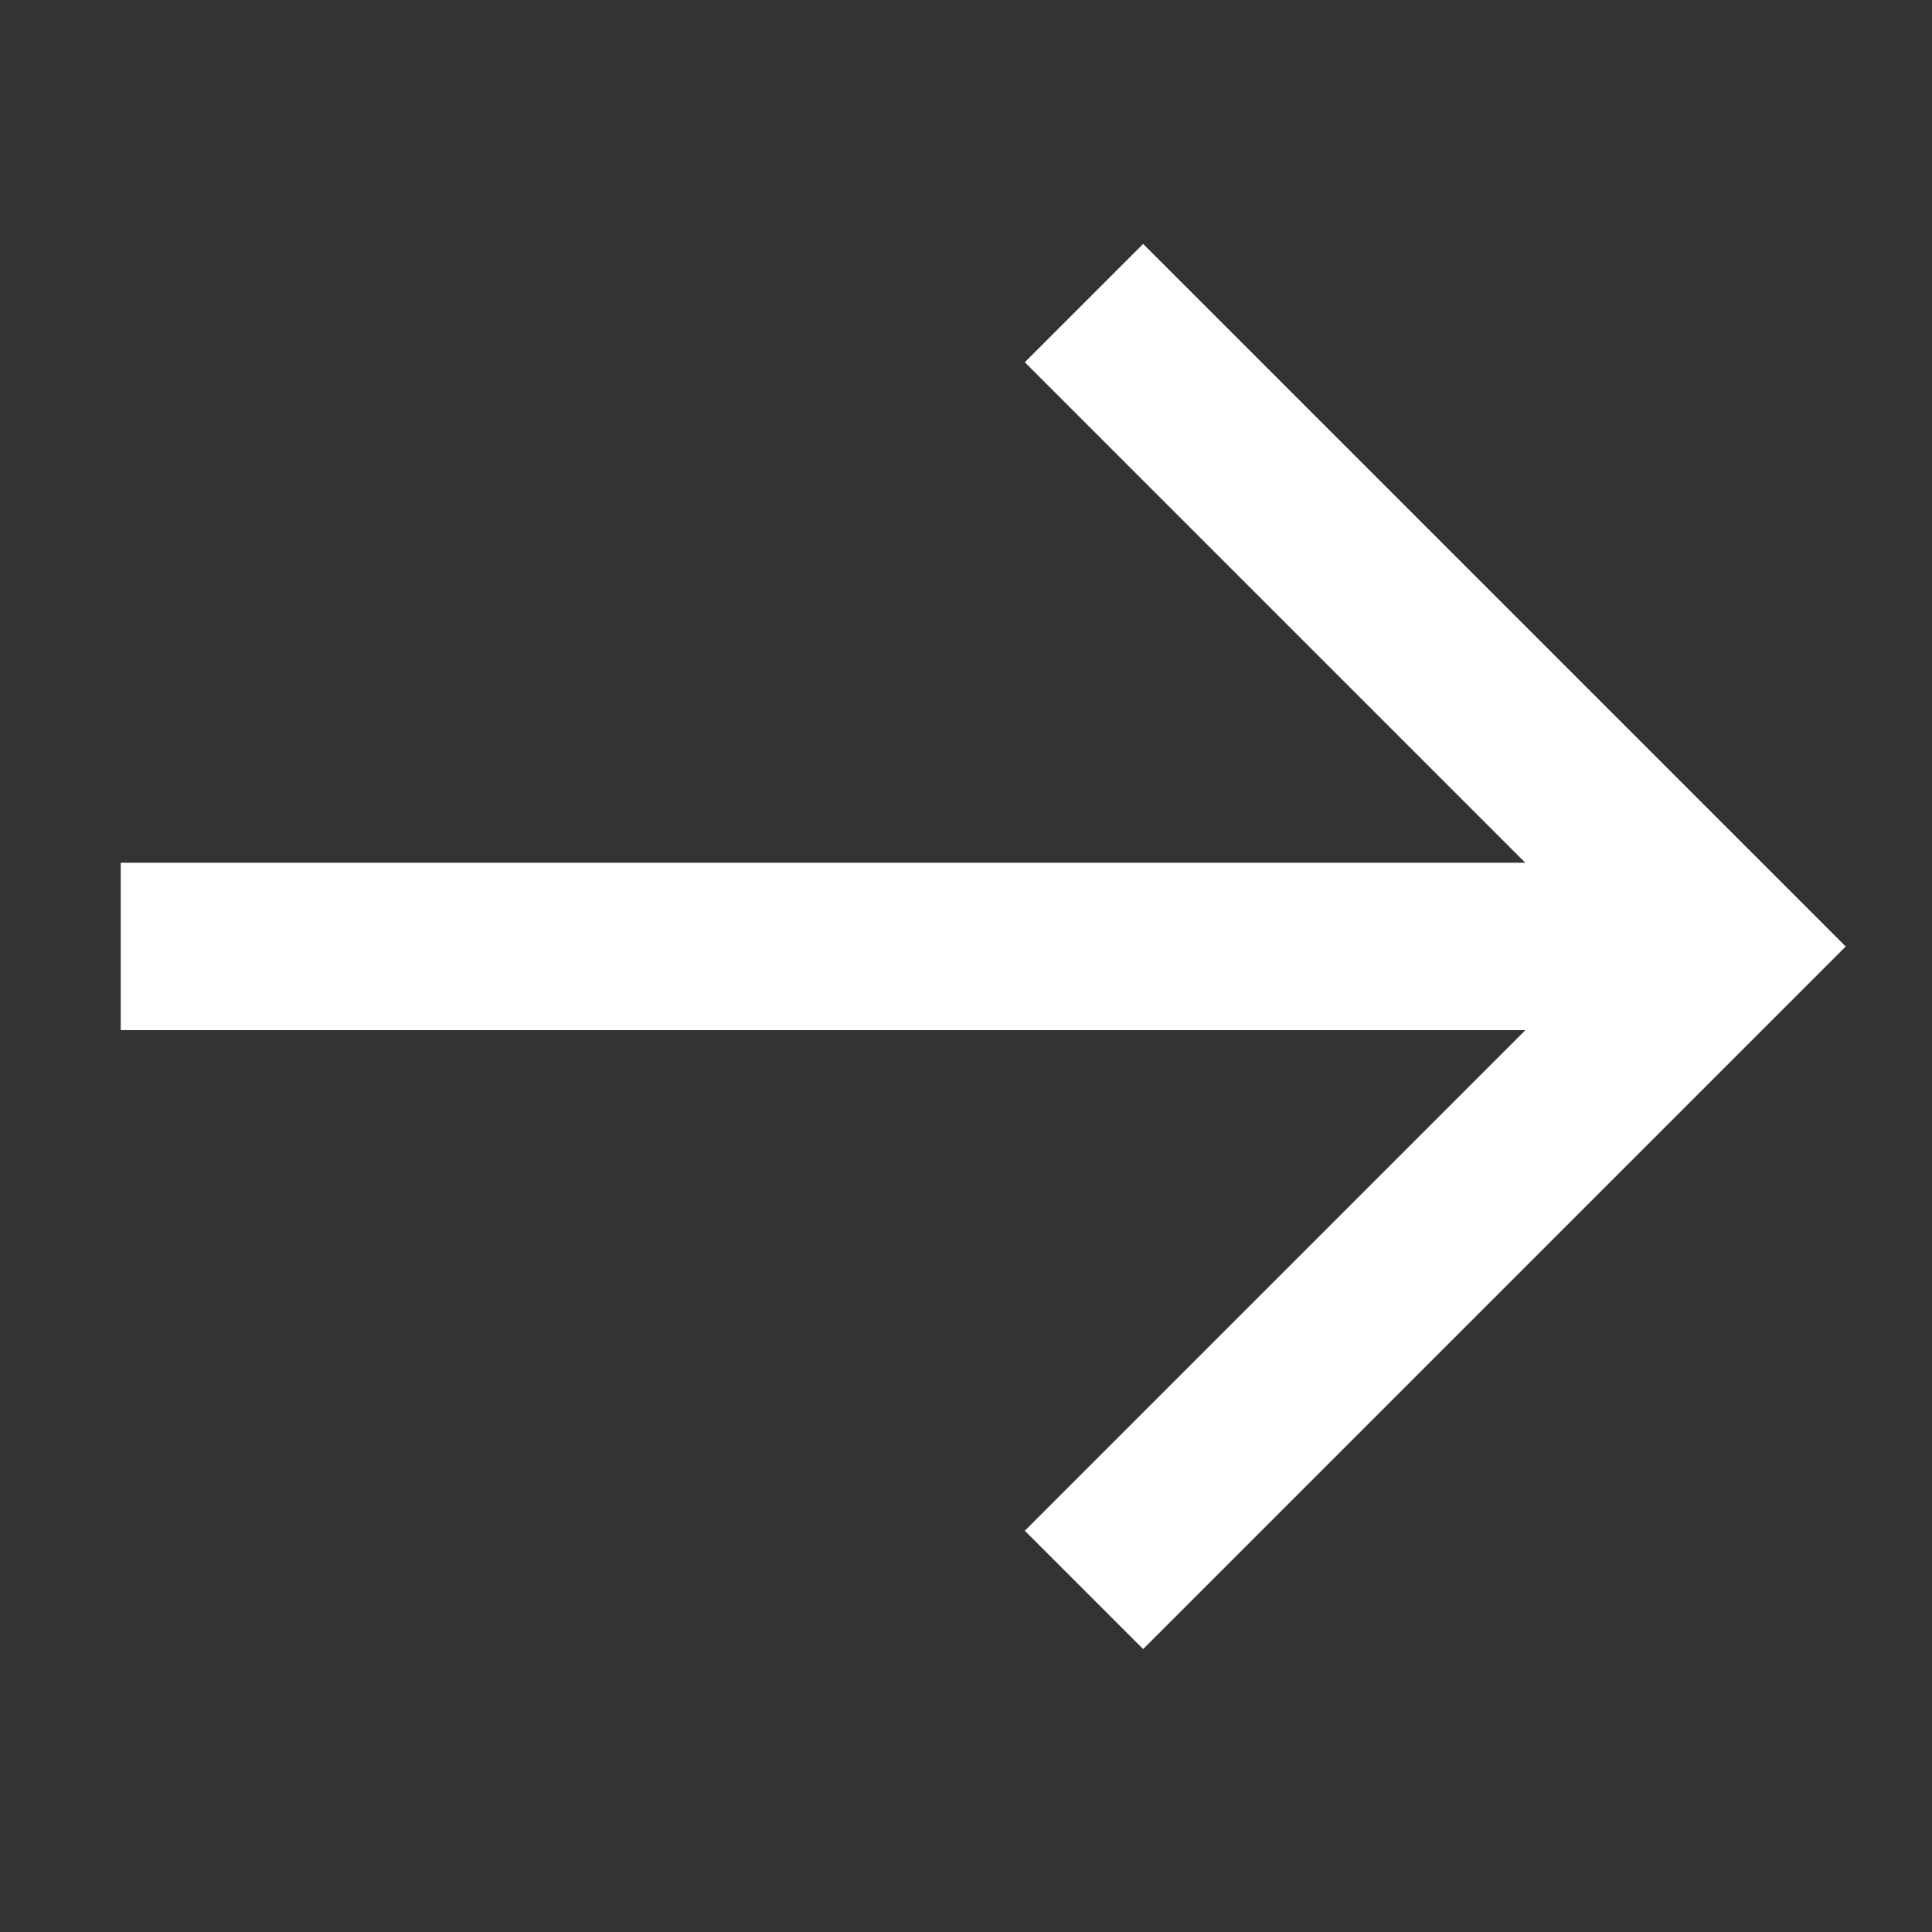
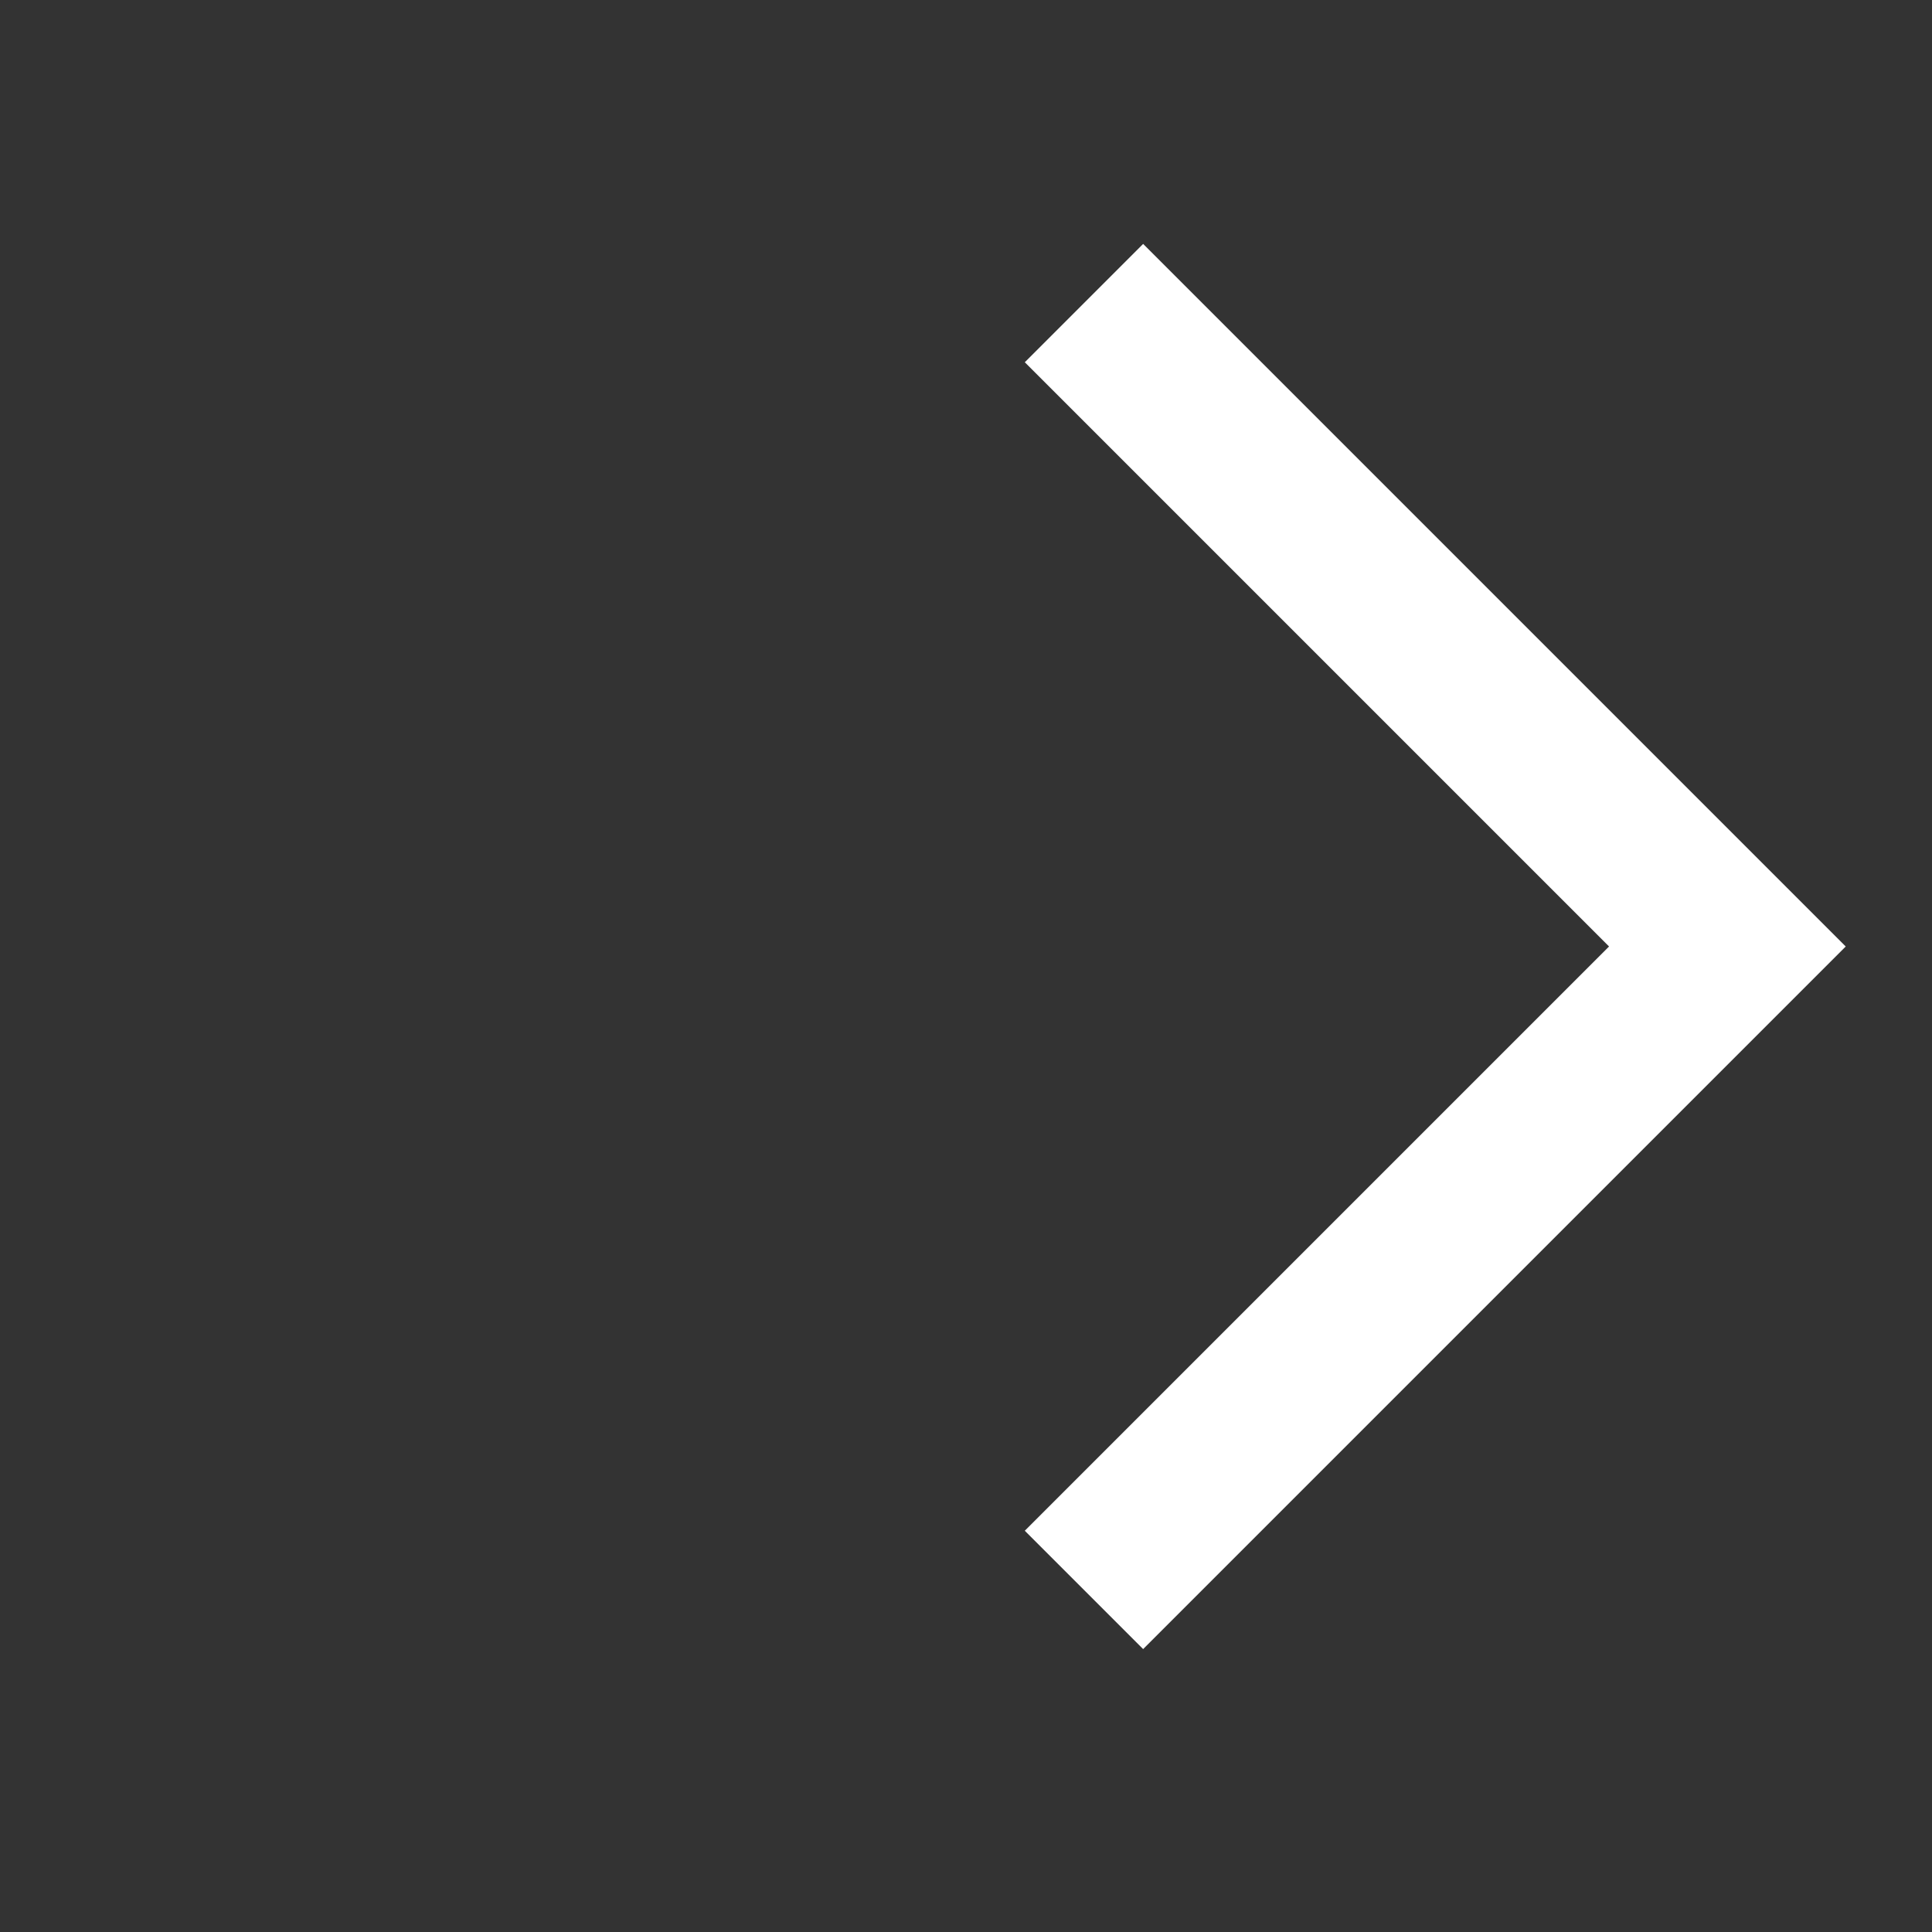
<svg xmlns="http://www.w3.org/2000/svg" width="32" height="32">
  <rect width="100%" height="100%" fill="#333333" stroke="none" />
  <g fill="none" fill-rule="evenodd" stroke="#FFF" stroke-width="2.772">
-     <path d="M2 15.676h26.61" />
    <path stroke-linecap="square" d="m18.934 6 9.677 9.677-9.677 9.677" />
  </g>
</svg>